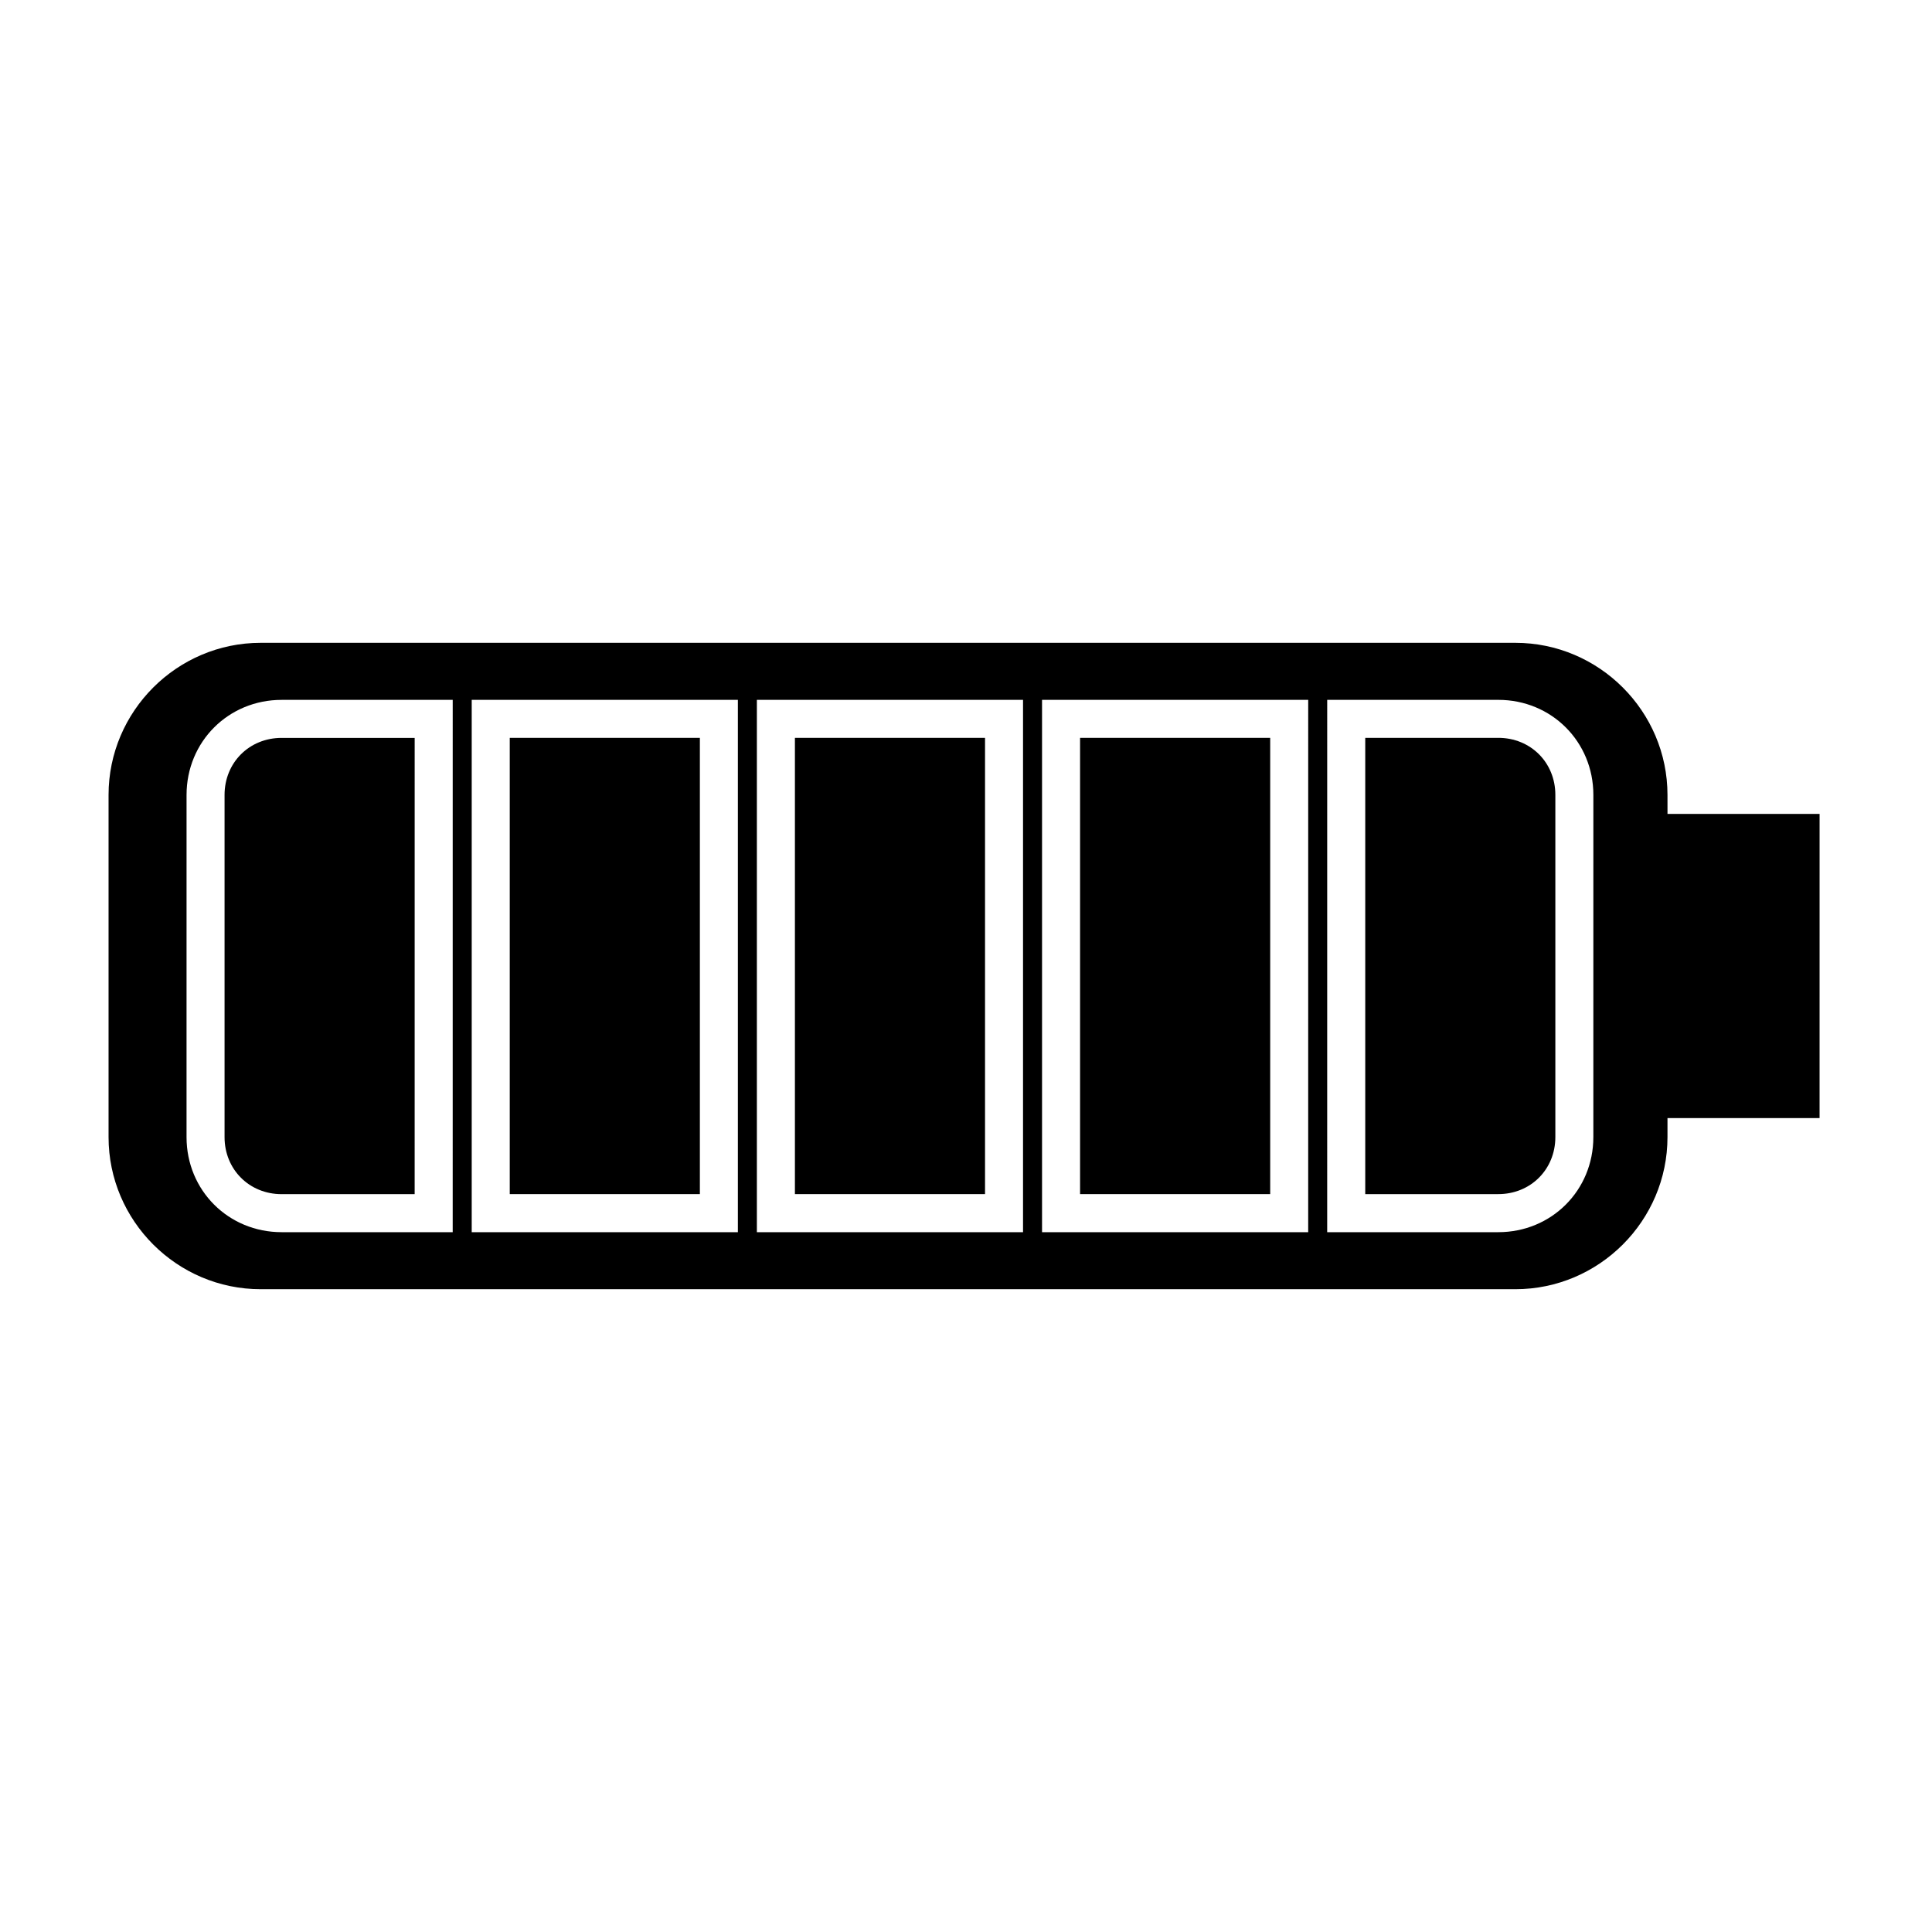
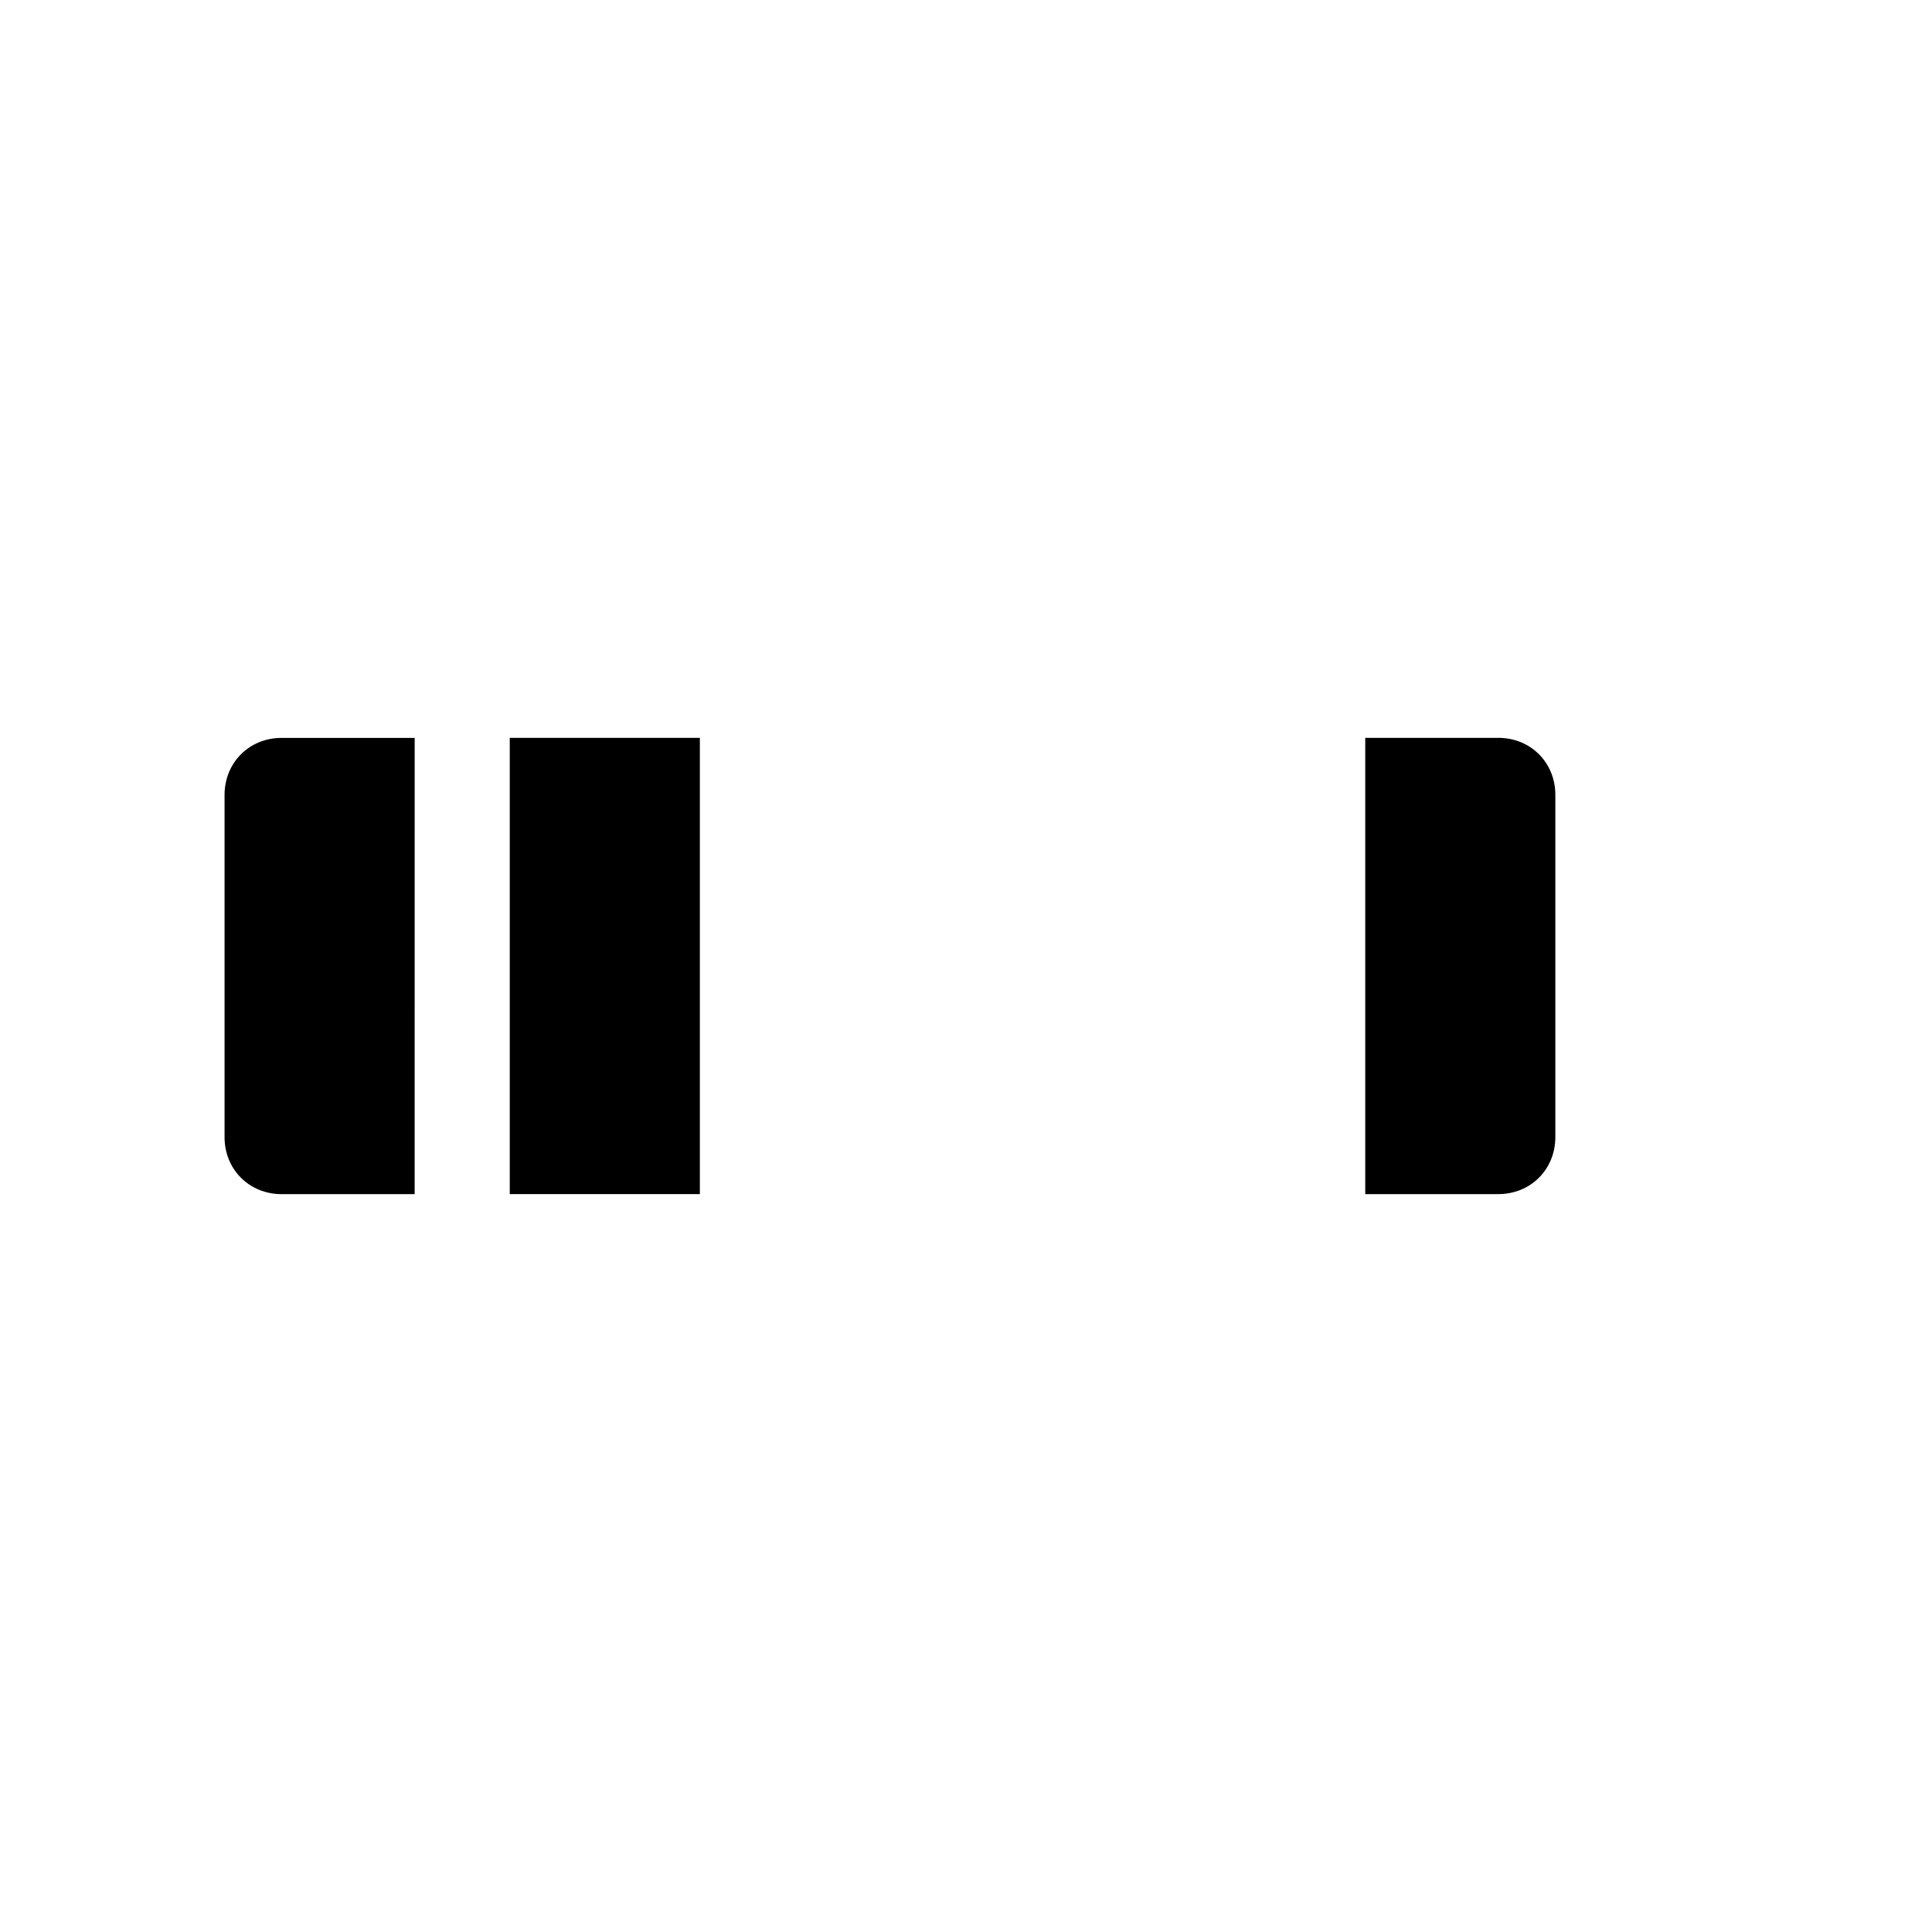
<svg xmlns="http://www.w3.org/2000/svg" fill="#000000" width="800px" height="800px" version="1.1" viewBox="144 144 512 512">
  <g>
    <path d="m279.09 339.54h50.383v120.91h-50.383z" />
-     <path d="m430.23 339.54h50.383v120.91h-50.383z" />
    <path d="m541.07 339.54h-35.266v120.91h35.266c8.566 0 15.113-6.551 15.113-15.113v-90.688c0-8.566-6.551-15.113-15.113-15.113z" />
-     <path d="m354.66 339.54h50.383v120.91h-50.383z" />
-     <path d="m585.9 354.66c0-22.168-18.137-40.305-40.305-40.305h-332.52c-22.168 0-40.305 18.137-40.305 40.305v90.688c0 22.168 18.137 40.305 40.305 40.305h332.52c22.168 0 40.305-18.137 40.305-40.305v-5.039h40.305l0.004-80.609h-40.305zm-321.93 115.88h-45.344c-14.105 0-25.191-11.082-25.191-25.191l0.004-90.684c0-14.105 11.082-25.191 25.191-25.191h45.344zm75.574 0h-70.535v-141.07h70.535zm75.57 0h-70.535v-141.07h70.535zm75.57 0h-70.531v-141.07h70.535zm75.57-25.191c0 14.105-11.082 25.191-25.191 25.191h-45.344l0.004-141.07h45.344c14.105 0 25.191 11.082 25.191 25.191z" />
    <path d="m203.51 354.66v90.688c0 8.566 6.551 15.113 15.113 15.113h35.266l0.004-120.91h-35.266c-8.566 0-15.117 6.547-15.117 15.113z" />
  </g>
</svg>